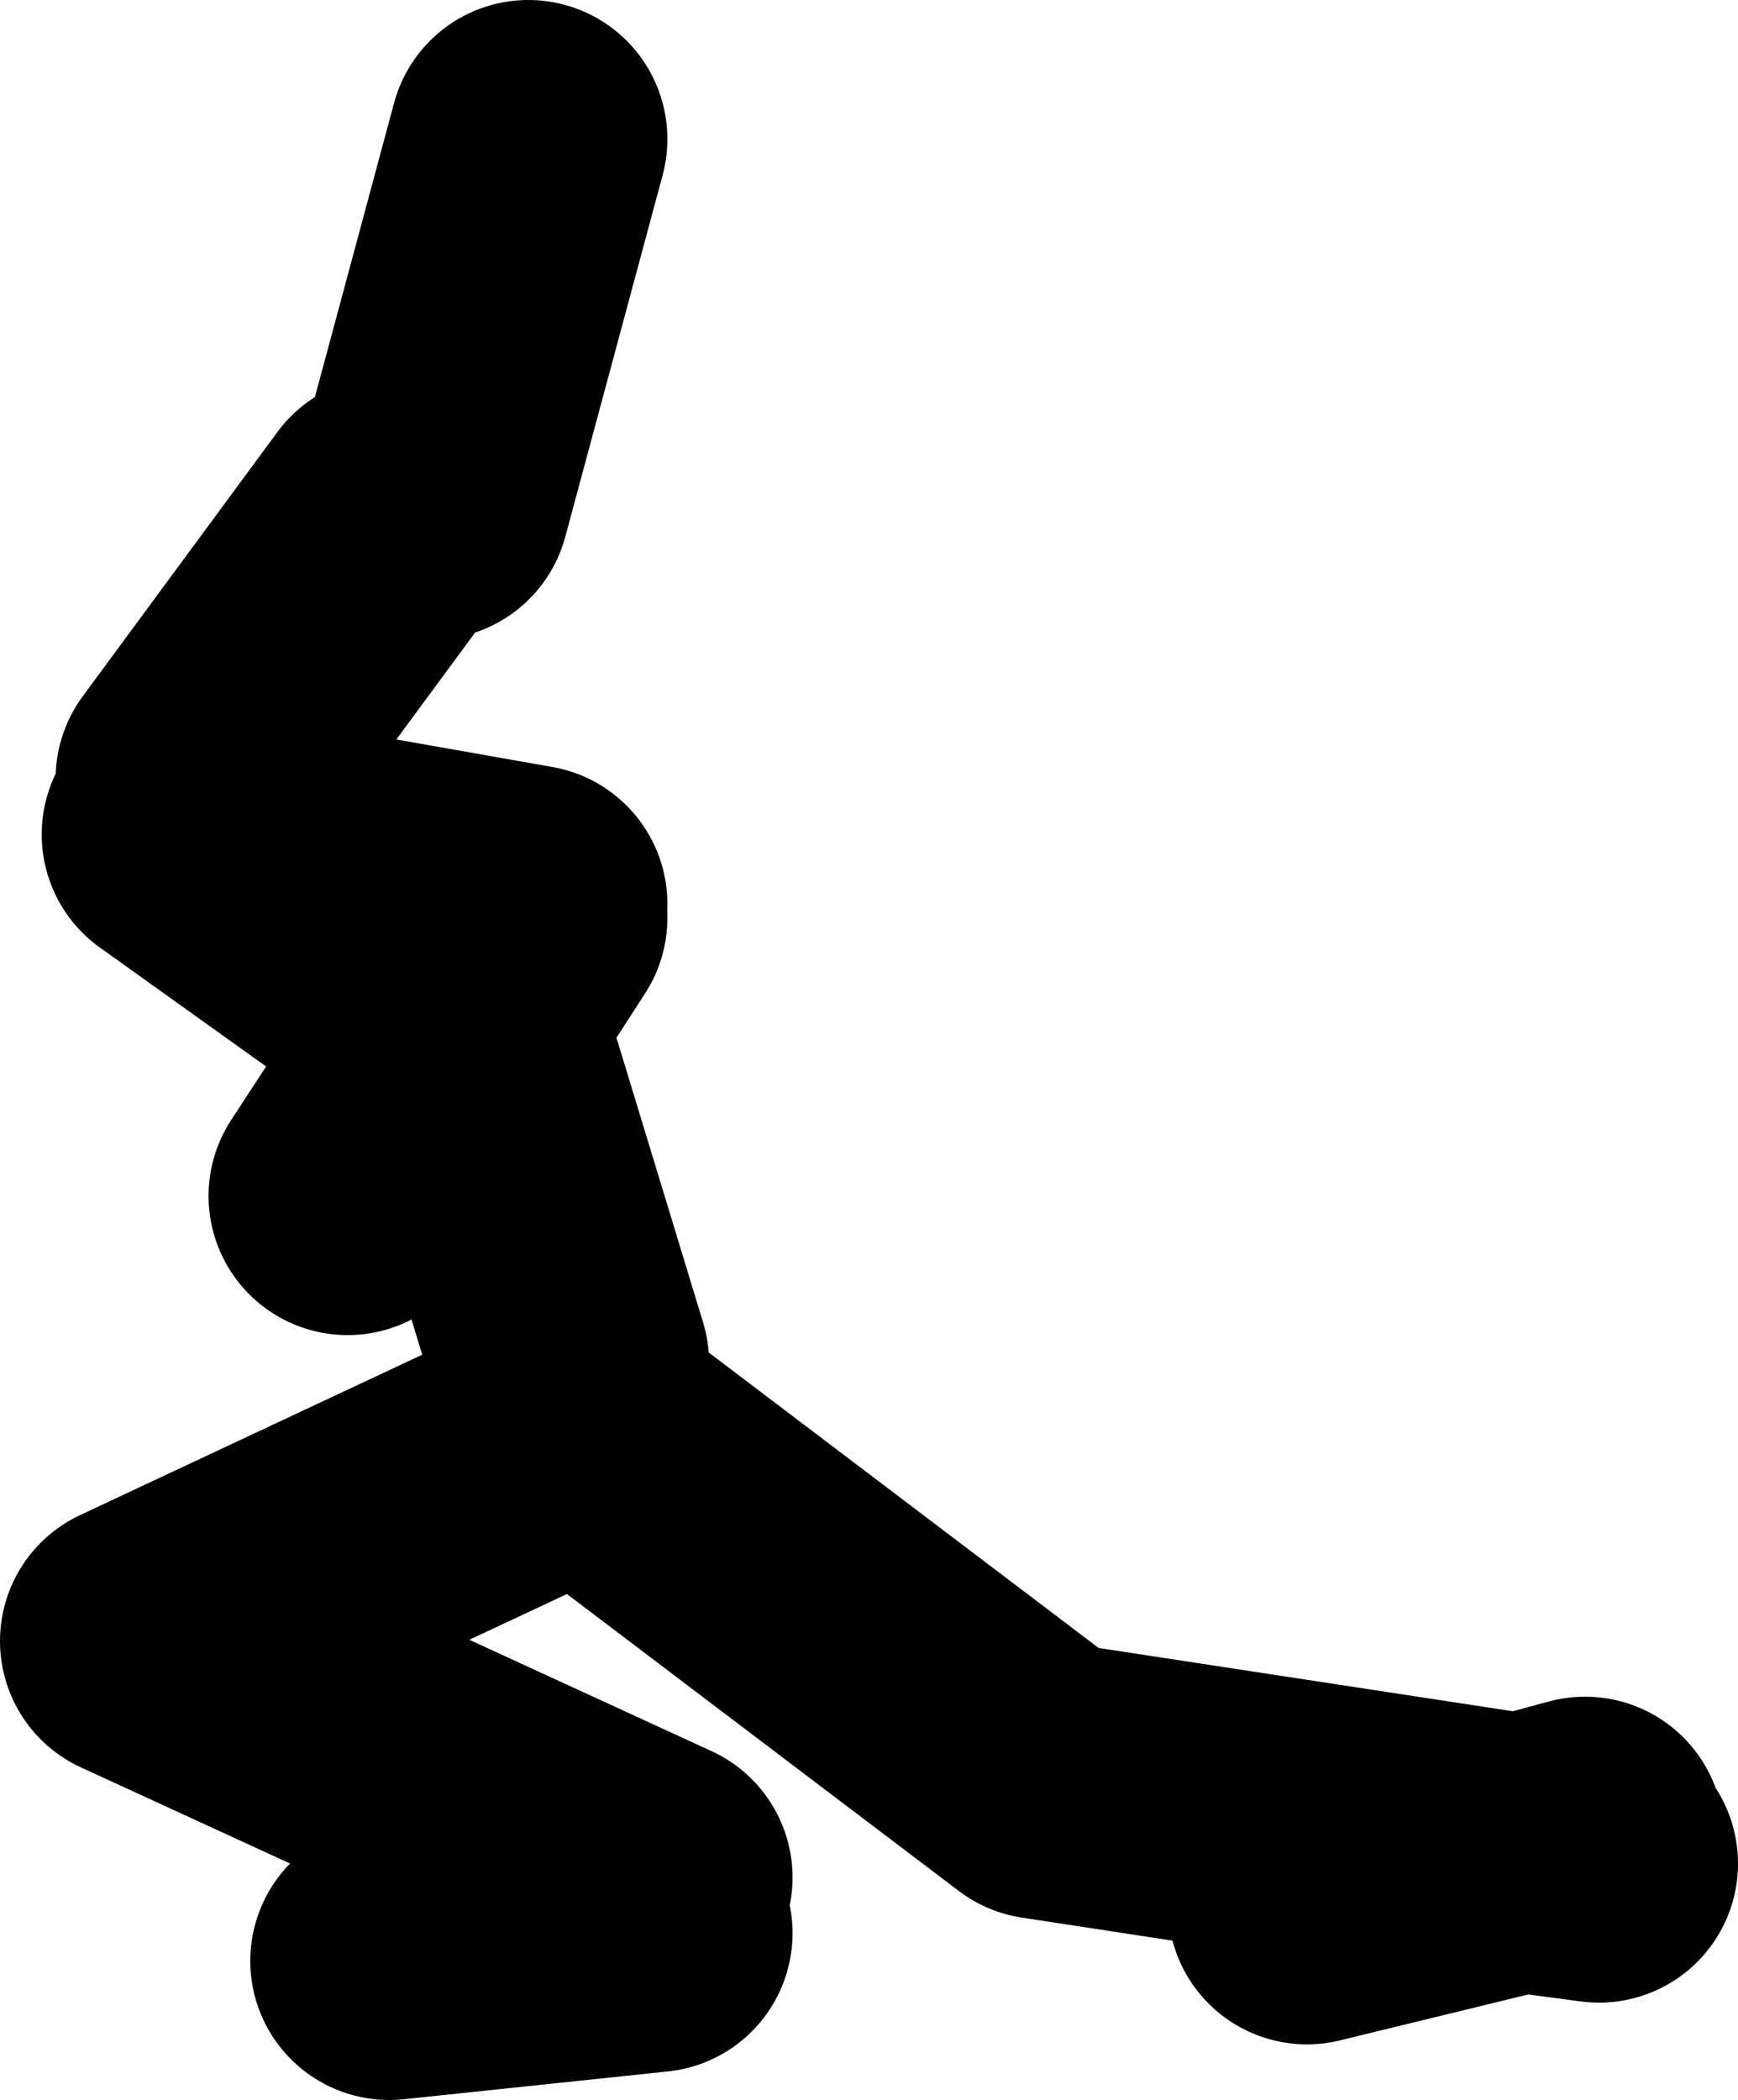
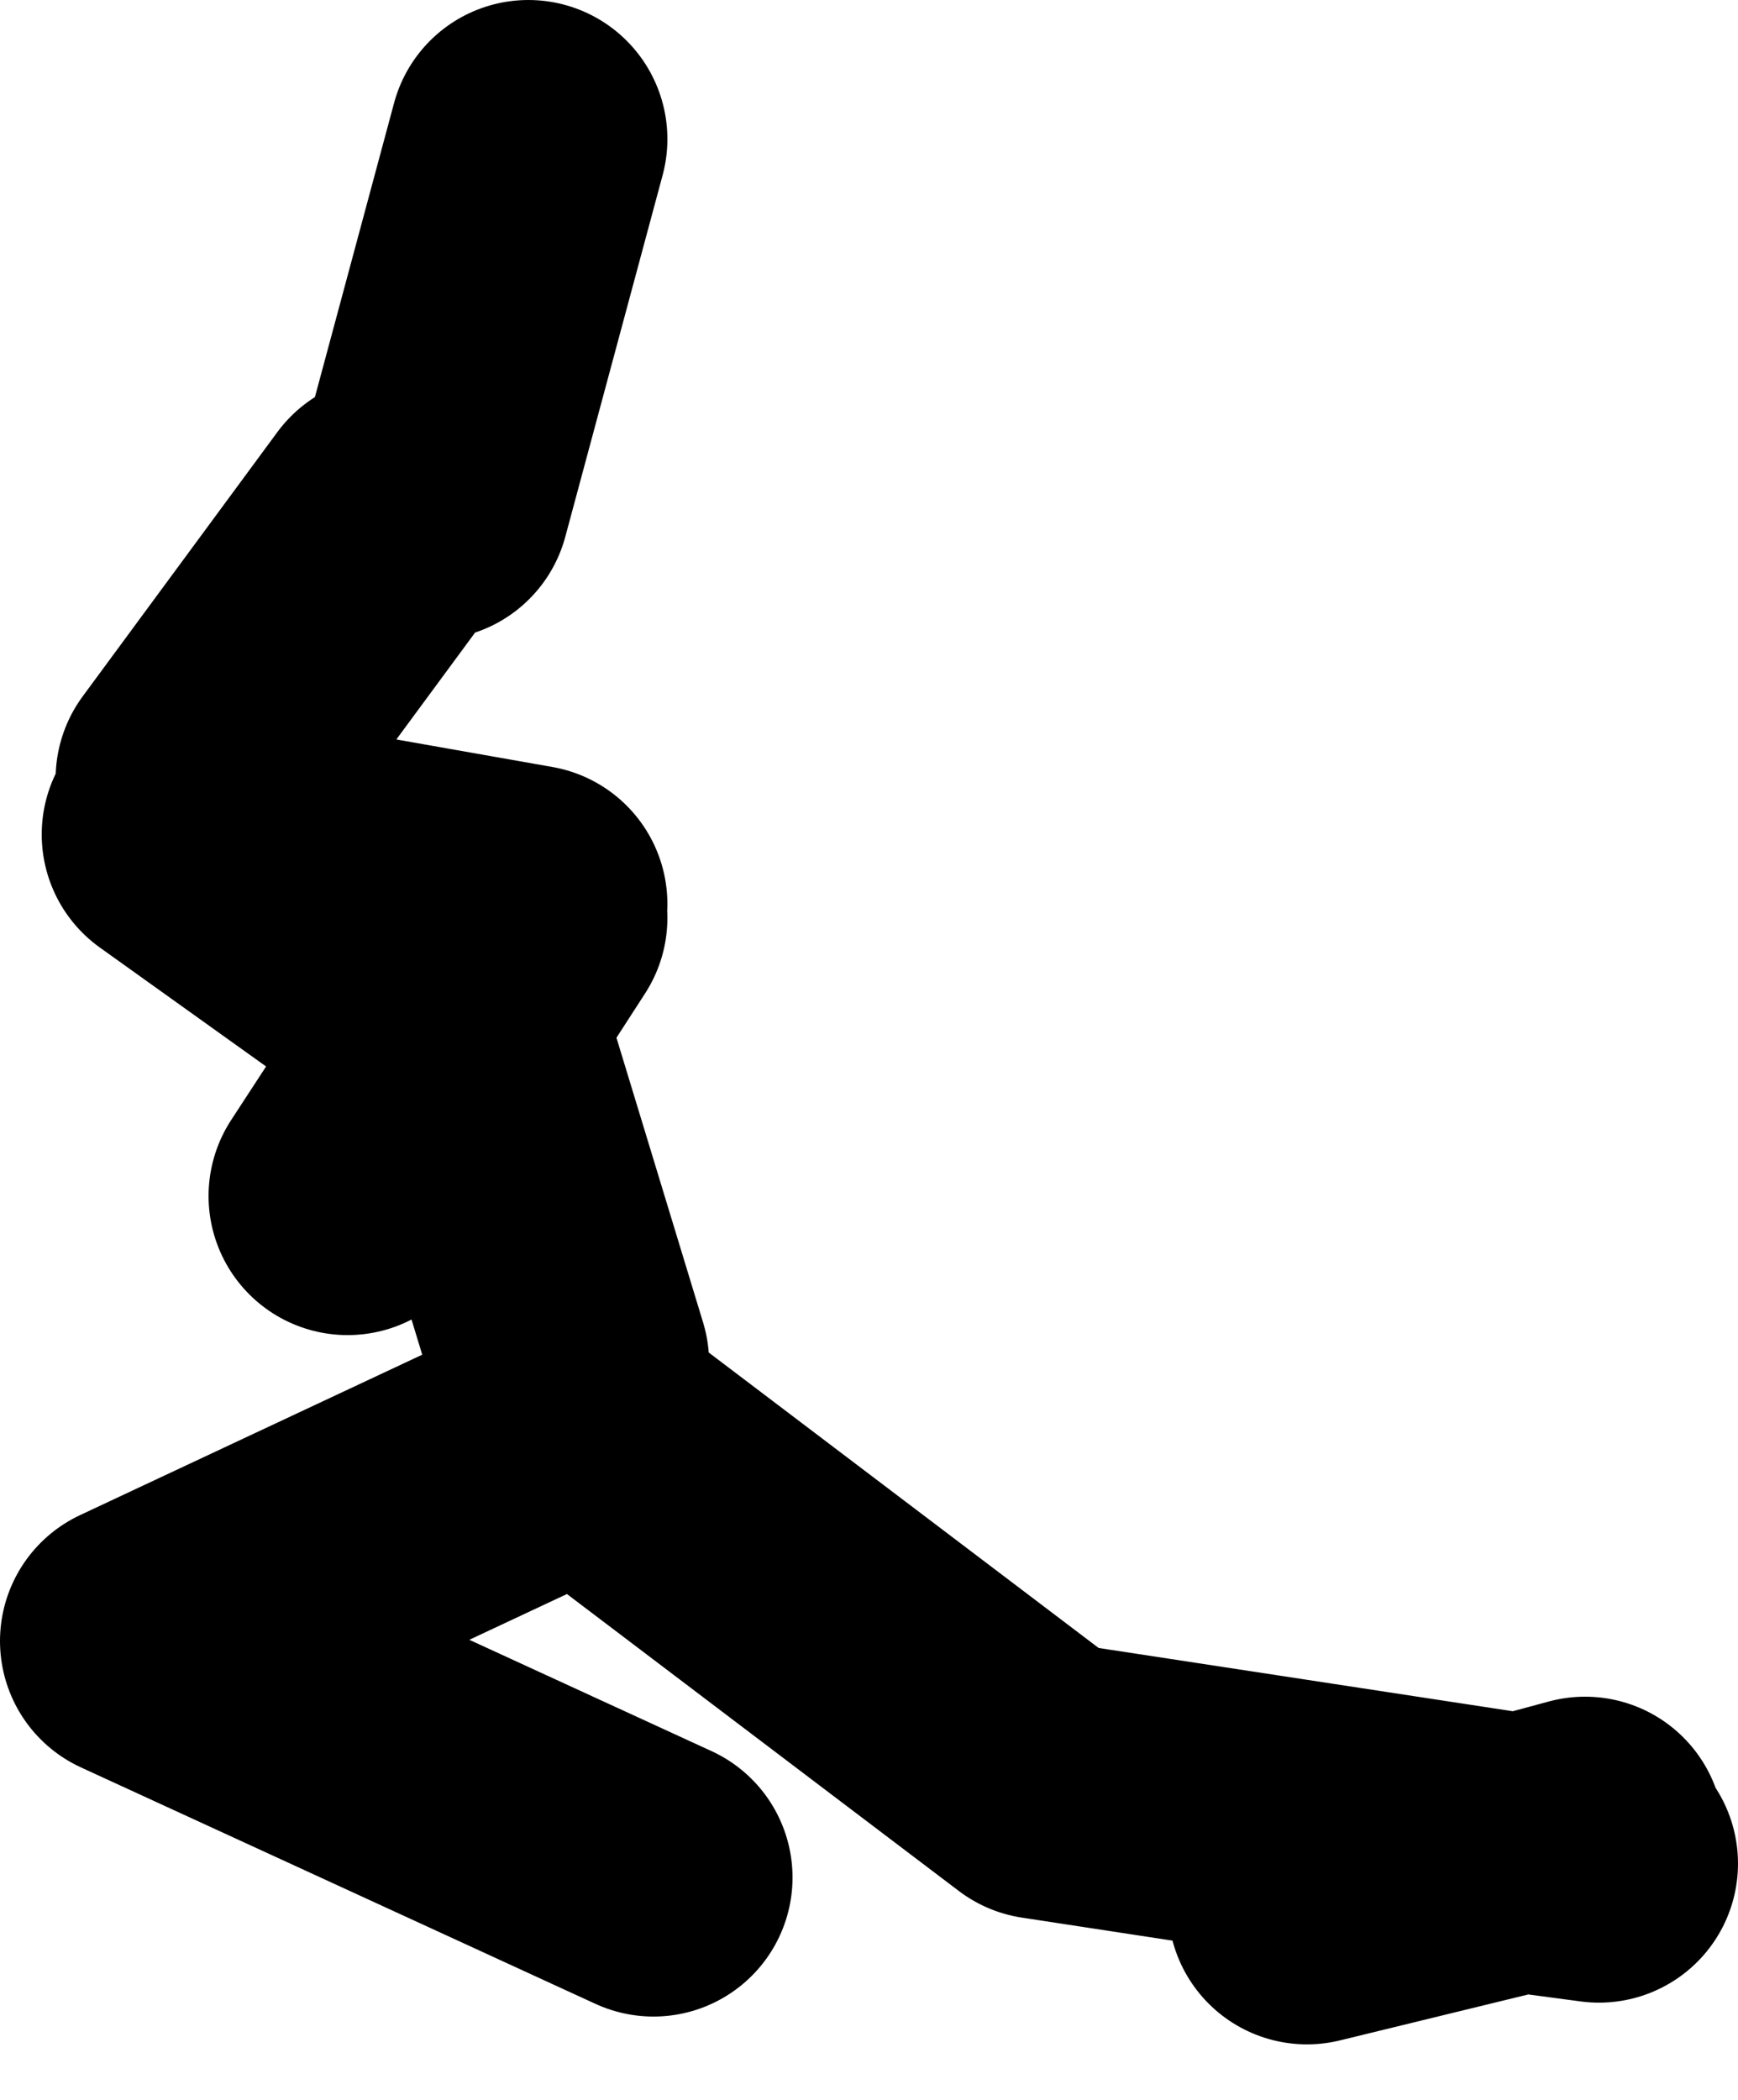
<svg xmlns="http://www.w3.org/2000/svg" height="60.4px" width="50.0px">
  <g transform="matrix(1.0, 0.0, 0.0, 1.0, 284.8, -191.6)">
-     <path d="M-239.2 244.4 L-241.05 244.9 -238.8 245.2 M-279.2 214.0 L-273.6 206.4 M-276.4 216.4 L-269.6 217.6 M-268.4 230.8 L-271.2 221.6 -271.7 221.25 -274.8 226.0 M-279.6 215.6 L-271.7 221.25 -269.6 218.0 M-266.0 245.6 L-280.8 238.8 -268.0 232.8 -254.8 242.8 -241.05 244.9 -247.2 246.4 M-273.6 248.0 L-266.0 247.2 M-272.4 206.0 L-269.6 195.6" fill="none" stroke="#000000" stroke-linecap="round" stroke-linejoin="round" stroke-width="8.0" />
+     <path d="M-239.2 244.4 L-241.05 244.9 -238.8 245.2 M-279.2 214.0 L-273.6 206.4 M-276.4 216.4 L-269.6 217.6 M-268.4 230.8 L-271.2 221.6 -271.7 221.25 -274.8 226.0 M-279.6 215.6 L-271.7 221.25 -269.6 218.0 M-266.0 245.6 L-280.8 238.8 -268.0 232.8 -254.8 242.8 -241.05 244.9 -247.2 246.4 M-273.6 248.0 M-272.4 206.0 L-269.6 195.6" fill="none" stroke="#000000" stroke-linecap="round" stroke-linejoin="round" stroke-width="8.0" />
  </g>
</svg>